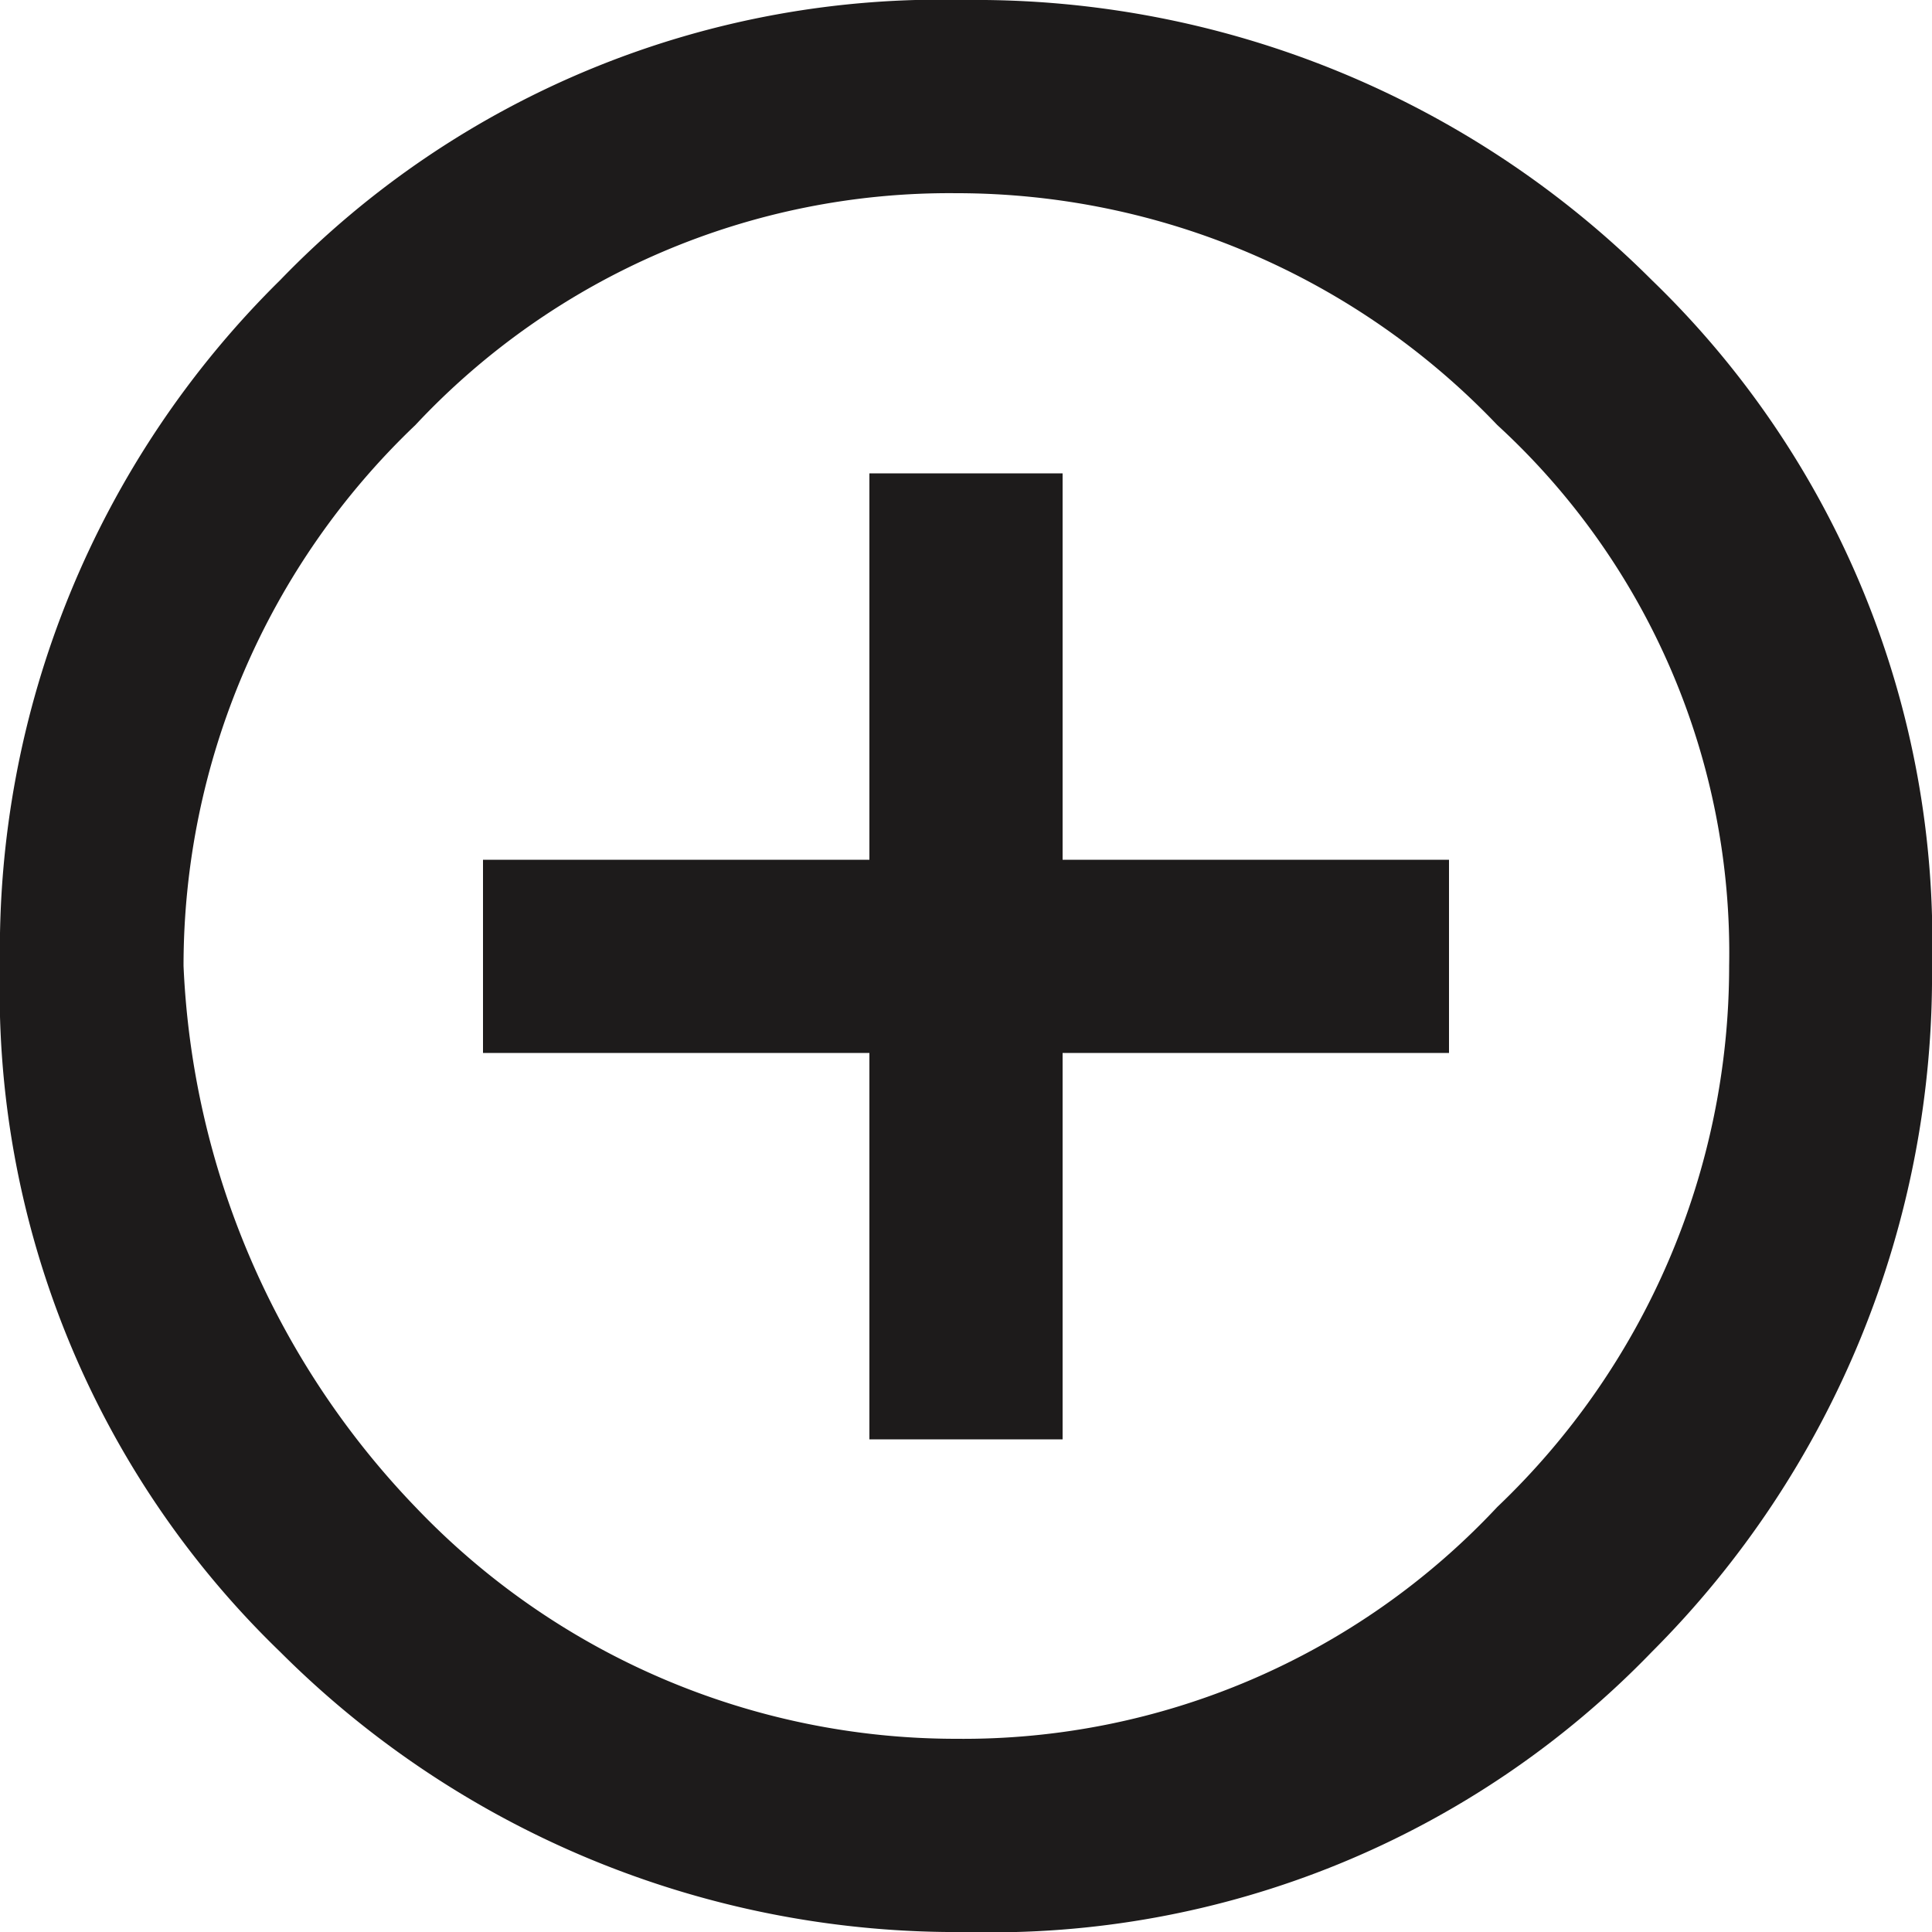
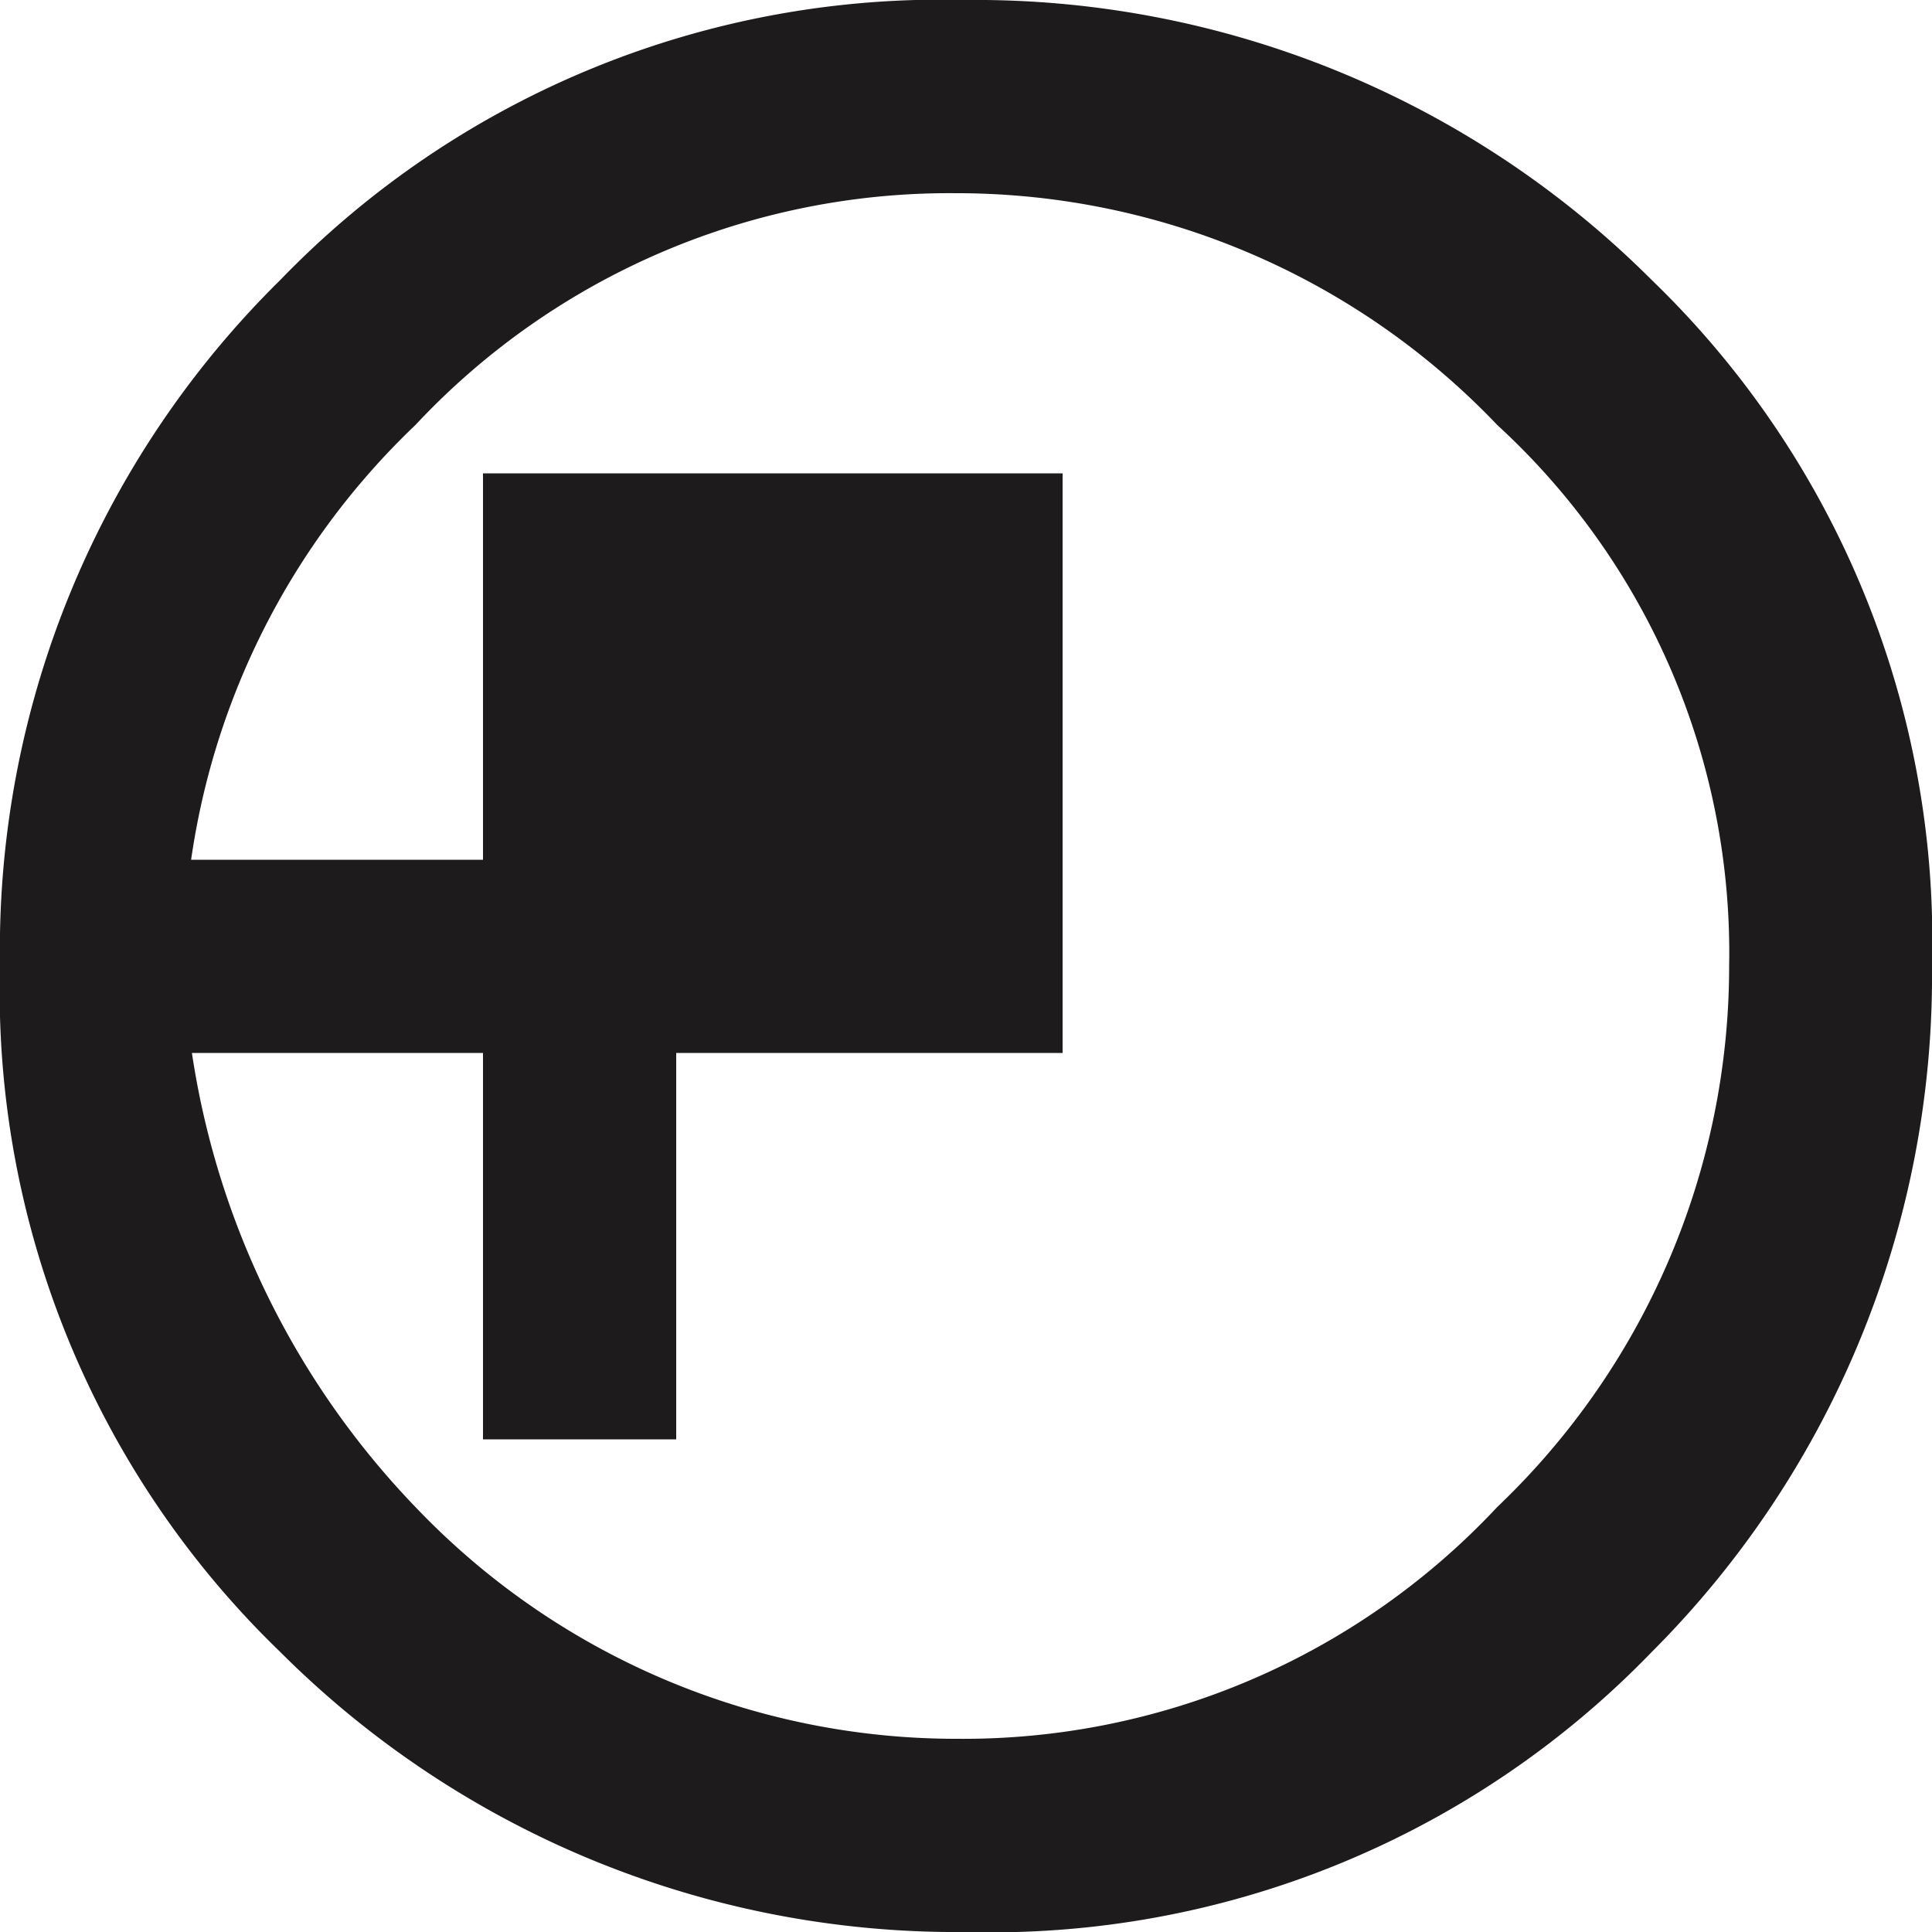
<svg xmlns="http://www.w3.org/2000/svg" width="20" height="20" viewBox="0 0 20 20">
-   <path id="path" d="M115.8,143.2a9.506,9.506,0,0,1,7.1-2.9,9.9,9.9,0,0,1,7.1,2.9,9.506,9.506,0,0,1,2.9,7.1,9.9,9.9,0,0,1-2.9,7.1,9.506,9.506,0,0,1-7.1,2.9,9.9,9.9,0,0,1-7.1-2.9,9.506,9.506,0,0,1-2.9-7.1A9.732,9.732,0,0,1,115.8,143.2Zm1.4,12.7a7.73,7.73,0,0,0,5.6,2.4,7.568,7.568,0,0,0,5.6-2.4,7.73,7.73,0,0,0,2.4-5.6,7.413,7.413,0,0,0-2.4-5.6,7.73,7.73,0,0,0-5.6-2.4,7.568,7.568,0,0,0-5.6,2.4,7.73,7.73,0,0,0-2.4,5.6A8.616,8.616,0,0,0,117.2,155.9Zm6.7-10.7v4h4v2h-4v4h-2v-4h-4v-2h4v-4Z" transform="translate(-112.9 -140.3)" fill="#1d1b1b" />
+   <path id="path" d="M115.8,143.2a9.506,9.506,0,0,1,7.1-2.9,9.9,9.9,0,0,1,7.1,2.9,9.506,9.506,0,0,1,2.9,7.1,9.9,9.9,0,0,1-2.9,7.1,9.506,9.506,0,0,1-7.1,2.9,9.9,9.9,0,0,1-7.1-2.9,9.506,9.506,0,0,1-2.9-7.1A9.732,9.732,0,0,1,115.8,143.2Zm1.4,12.7a7.73,7.73,0,0,0,5.6,2.4,7.568,7.568,0,0,0,5.6-2.4,7.73,7.73,0,0,0,2.4-5.6,7.413,7.413,0,0,0-2.4-5.6,7.73,7.73,0,0,0-5.6-2.4,7.568,7.568,0,0,0-5.6,2.4,7.73,7.73,0,0,0-2.4,5.6A8.616,8.616,0,0,0,117.2,155.9Zm6.7-10.7v4v2h-4v4h-2v-4h-4v-2h4v-4Z" transform="translate(-112.9 -140.3)" fill="#1d1b1b" />
</svg>